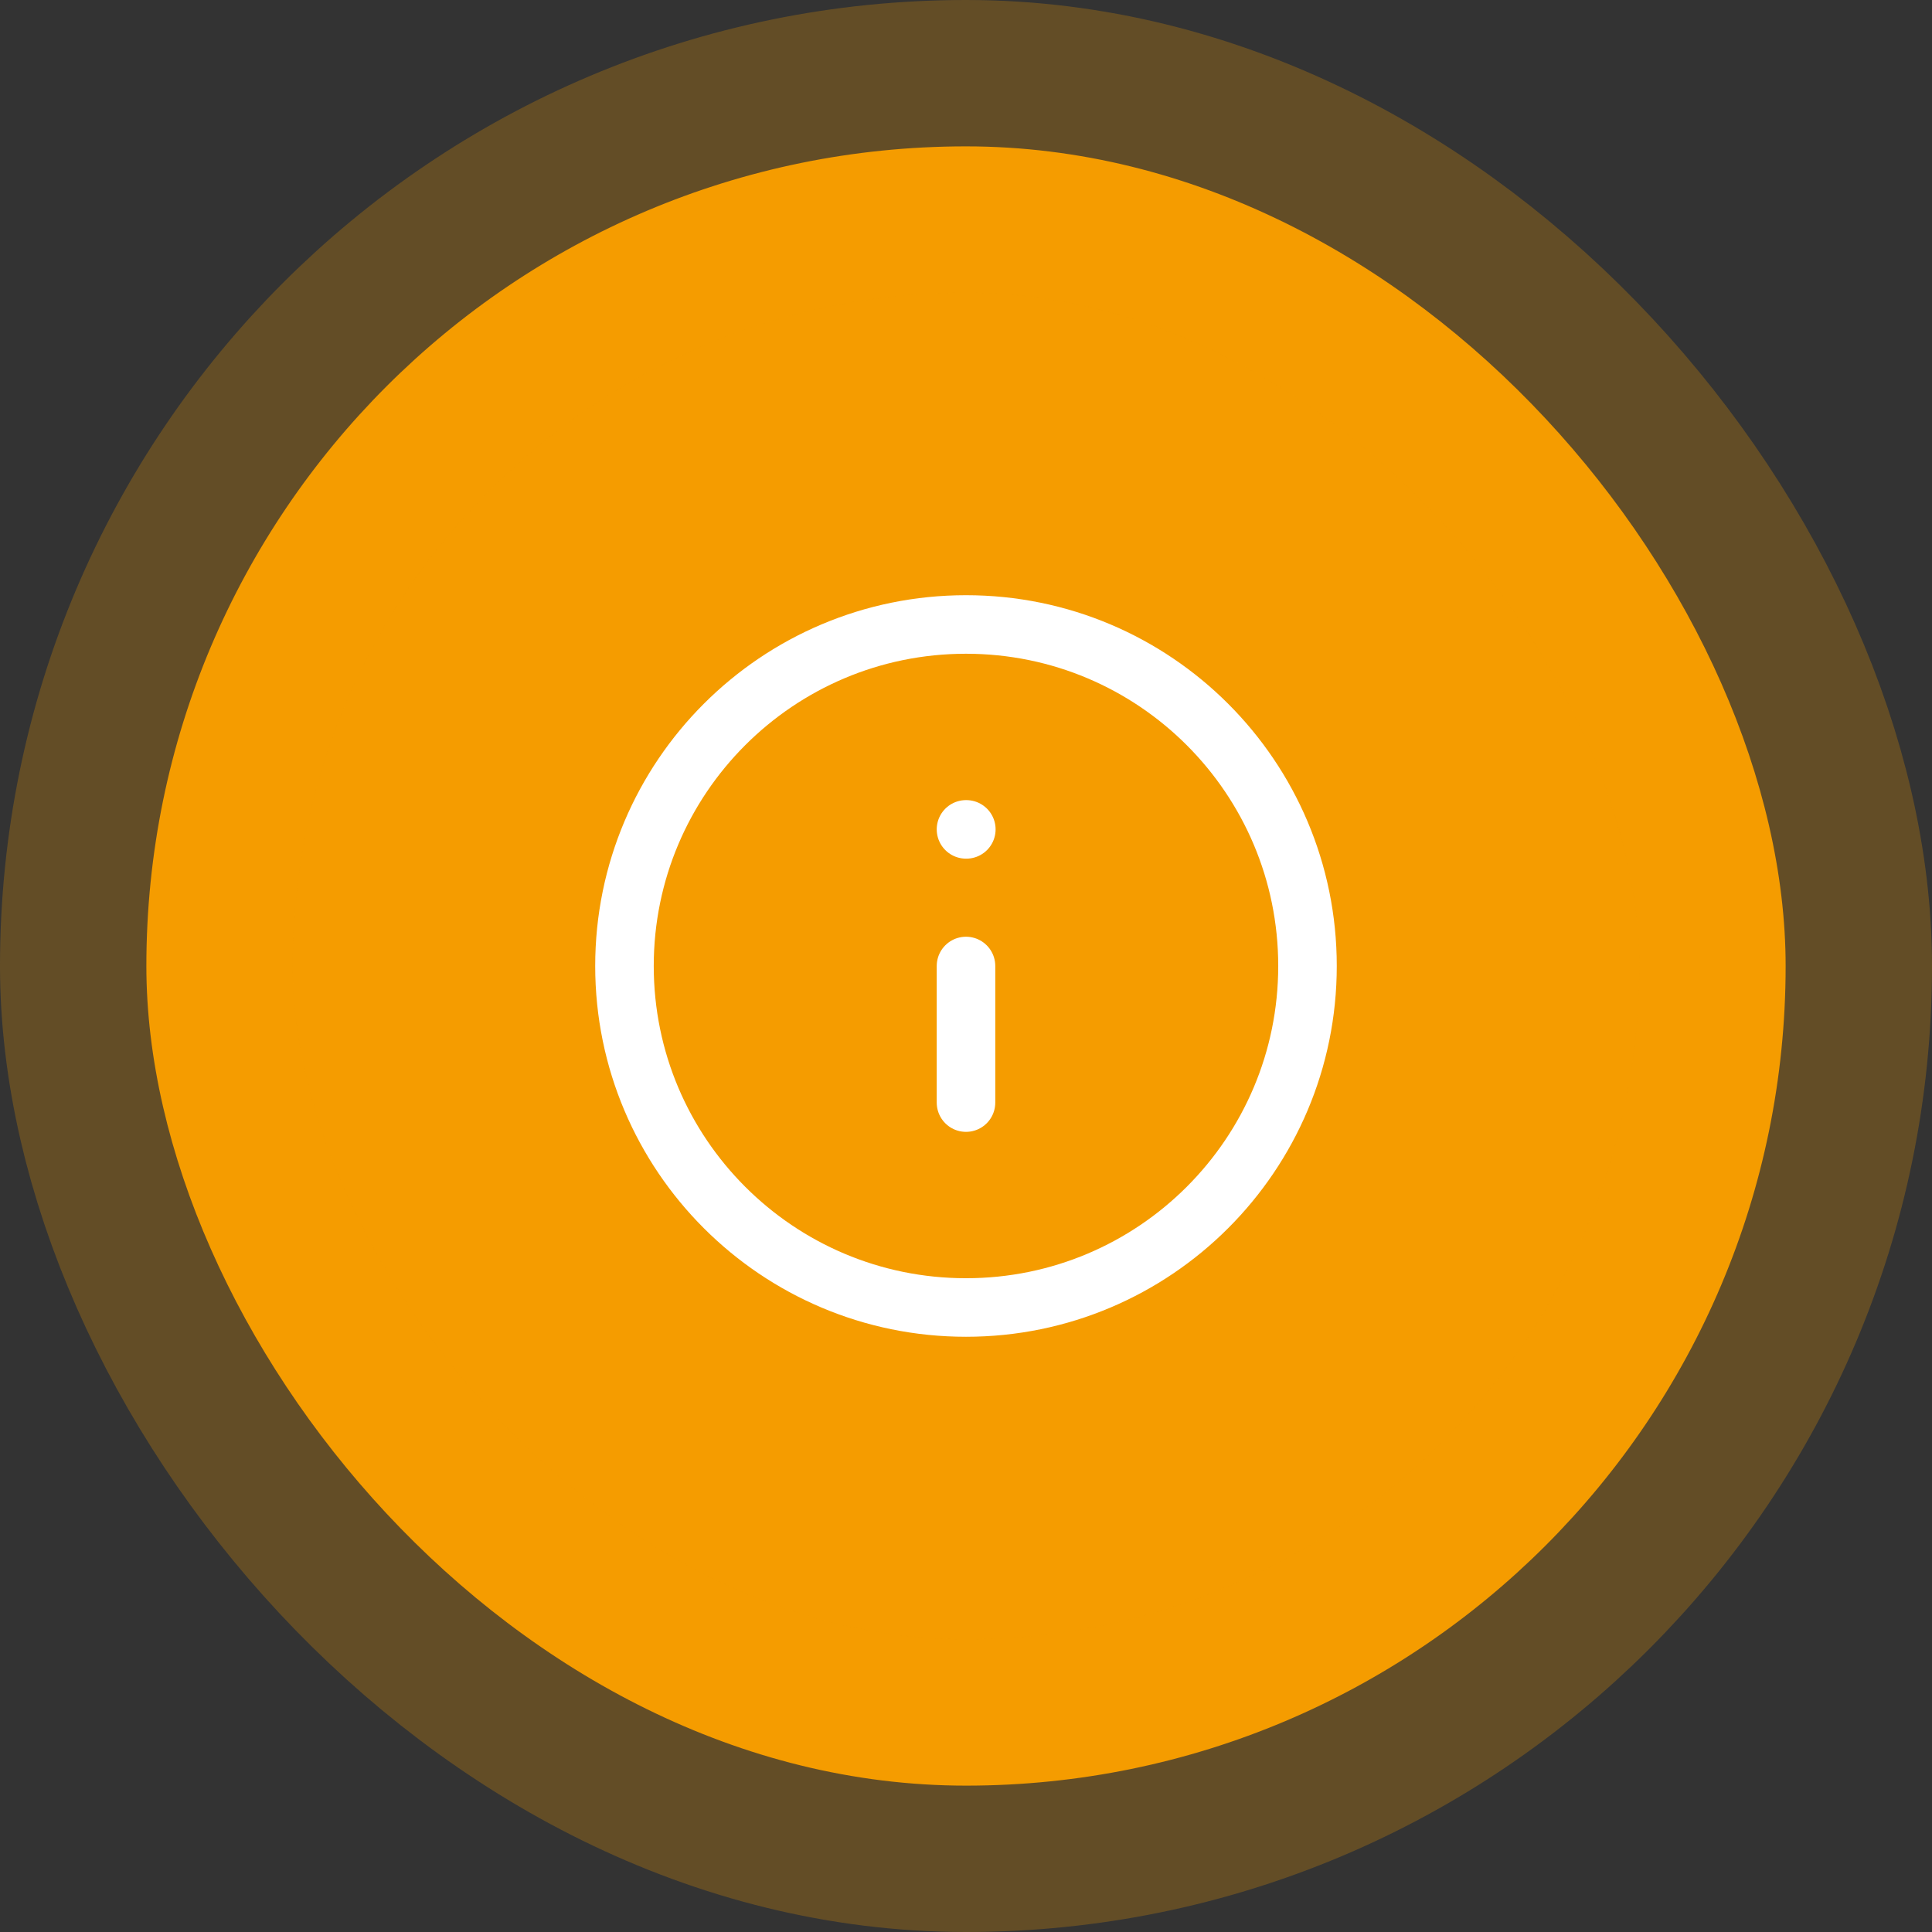
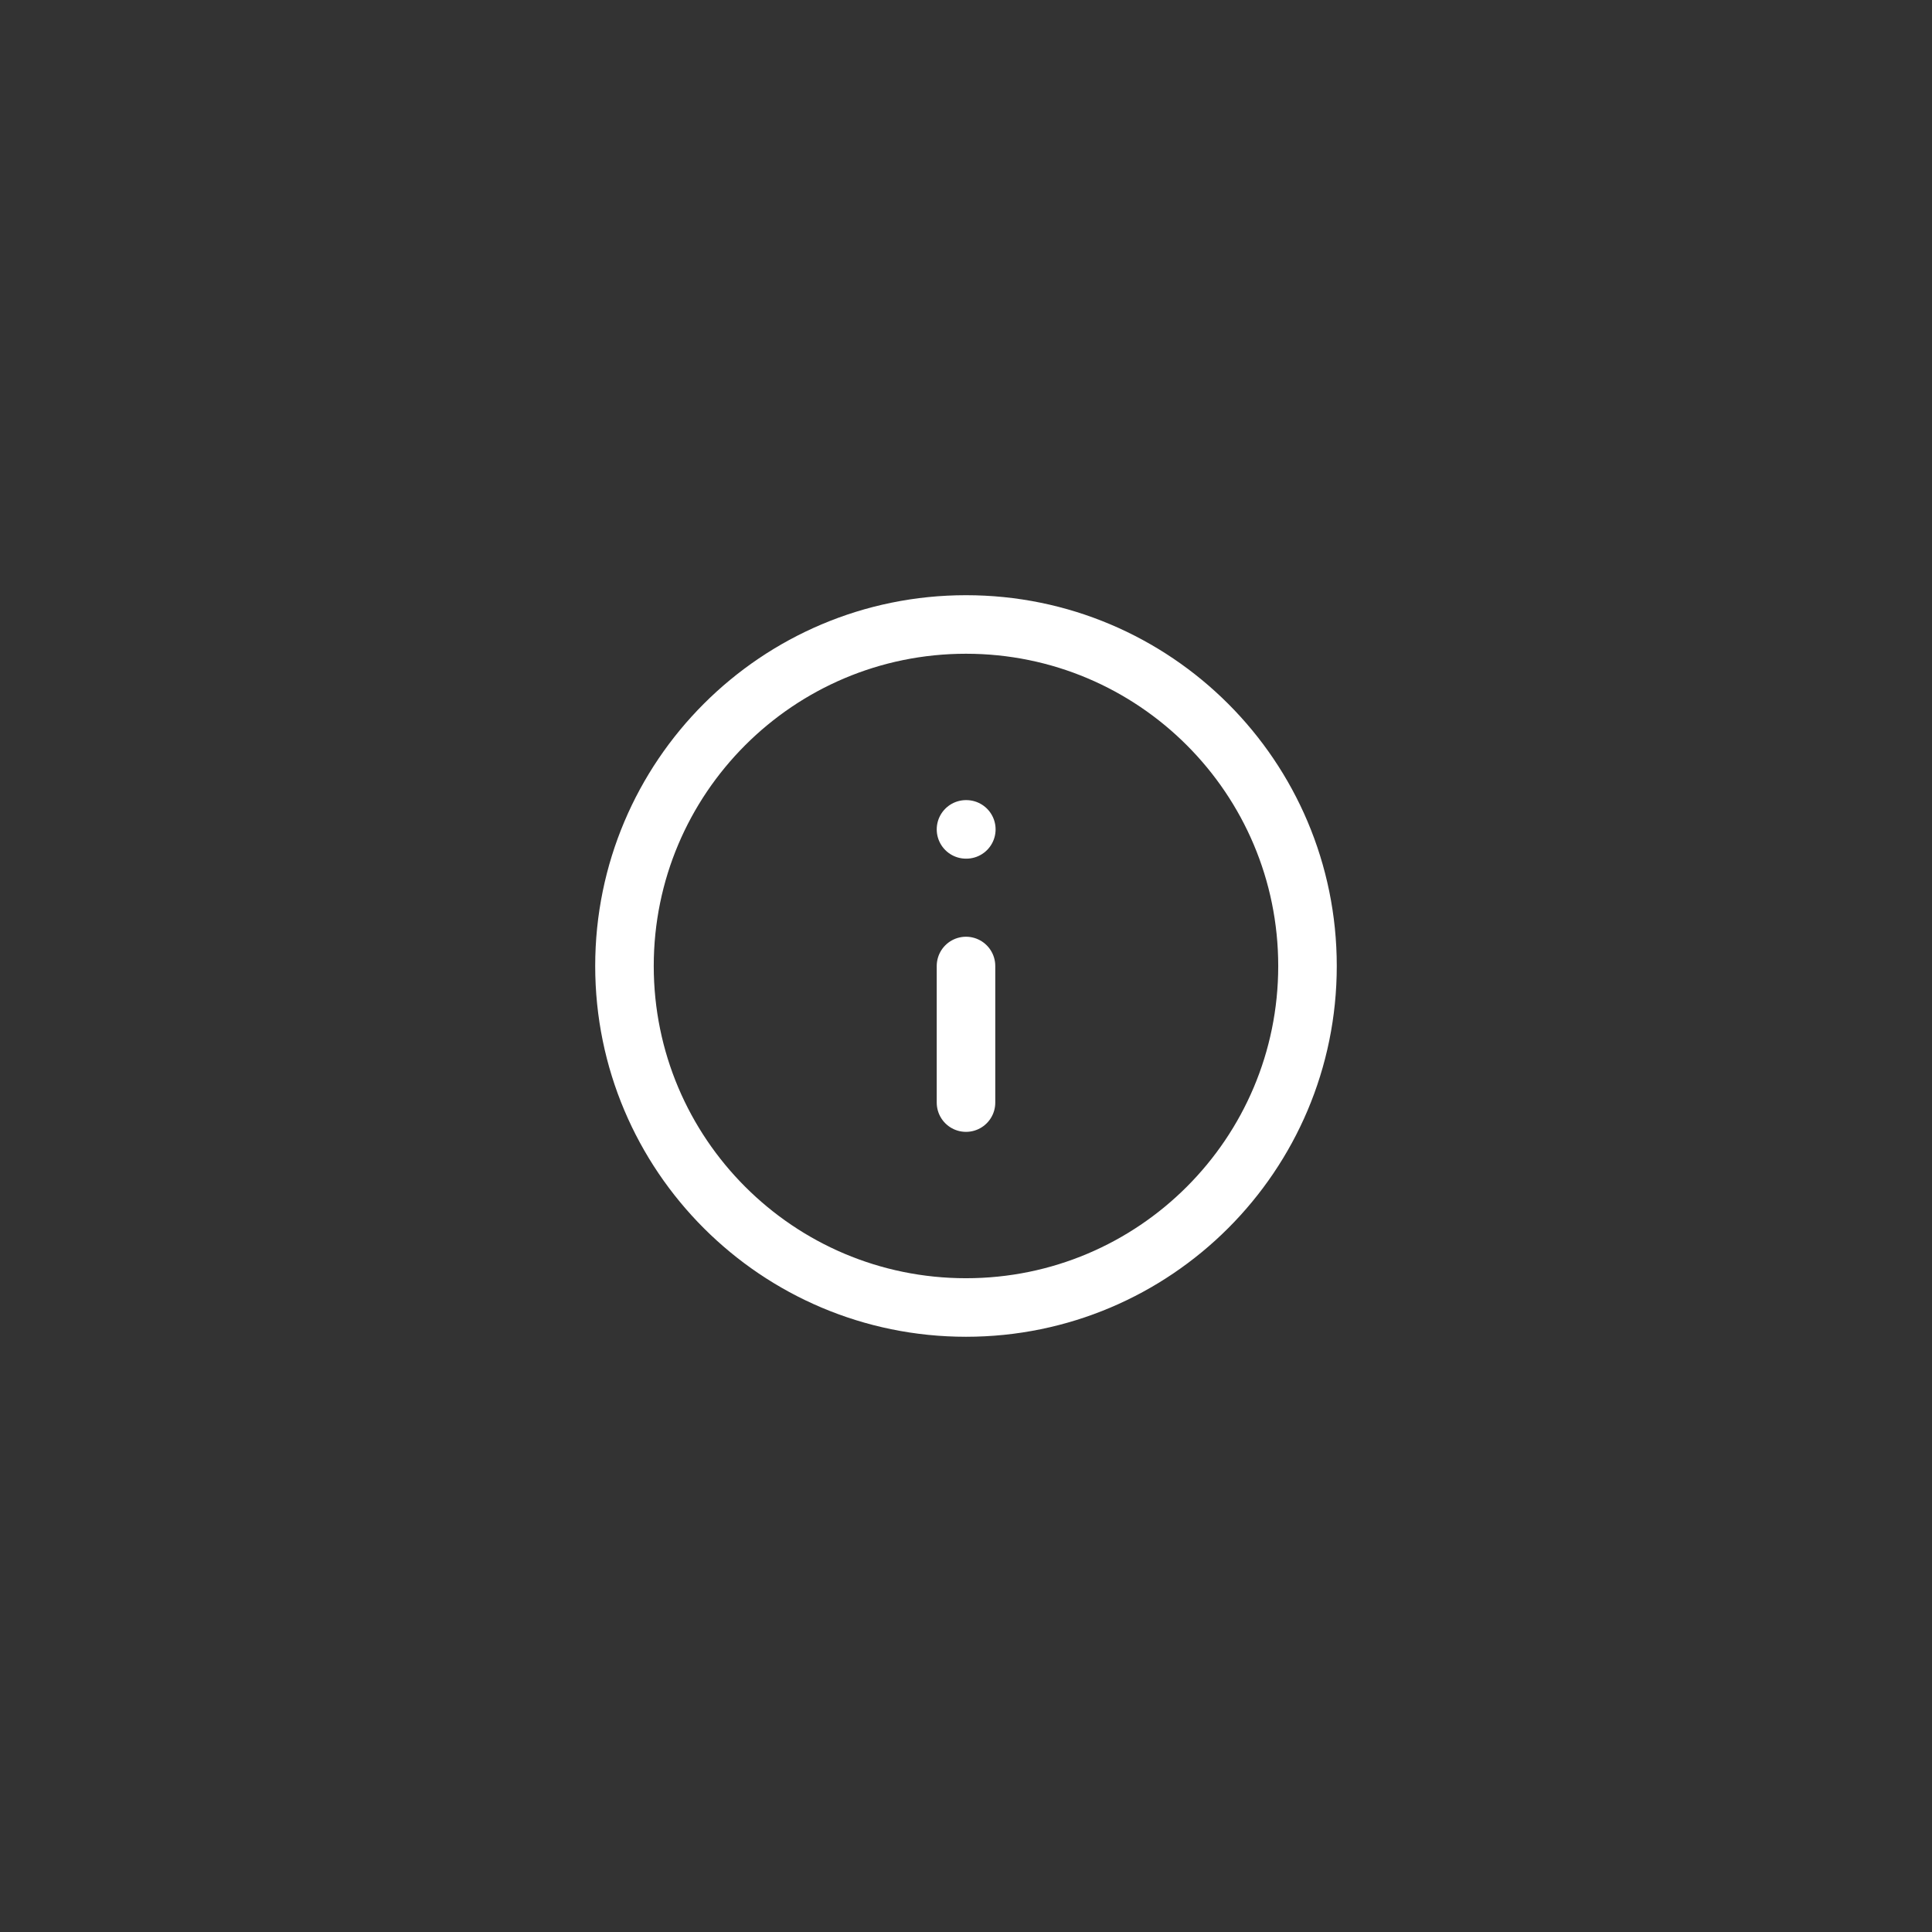
<svg xmlns="http://www.w3.org/2000/svg" width="66" height="66" viewBox="0 0 66 66" fill="none">
  <rect x="0" y="0" width="66" height="66" fill="#333333" stroke="none" />
-   <rect x="5" y="5" width="56" height="56" rx="28" fill="#F59C00" />
-   <rect x="5" y="5" width="56" height="56" rx="28" stroke="#F59C00" stroke-opacity="0.25" stroke-width="10" />
  <path d="M33 37.666V33M33 28.333H33.011M44.666 33C44.666 39.443 39.443 44.666 33 44.666C26.556 44.666 21.333 39.443 21.333 33C21.333 26.556 26.556 21.333 33 21.333C39.443 21.333 44.666 26.556 44.666 33Z" stroke="white" stroke-width="2" stroke-linecap="round" stroke-linejoin="round" />
</svg>